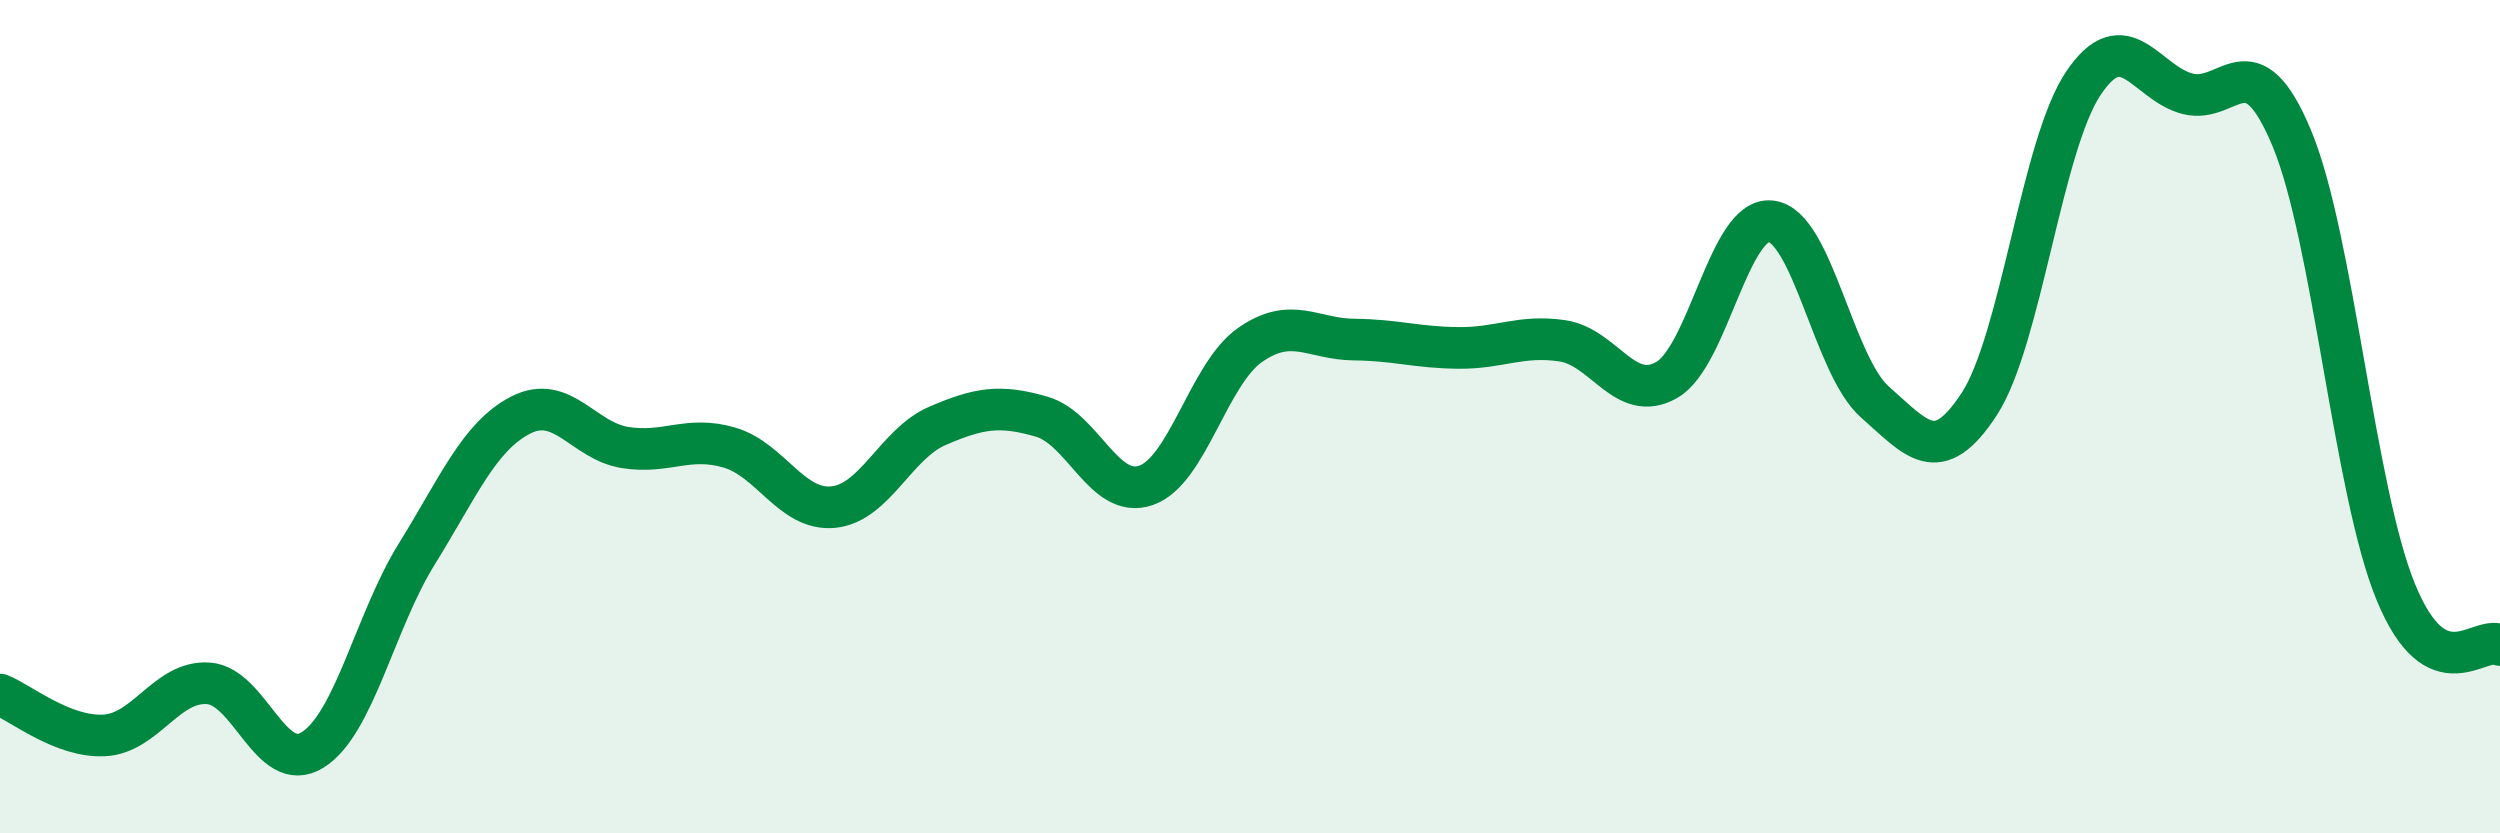
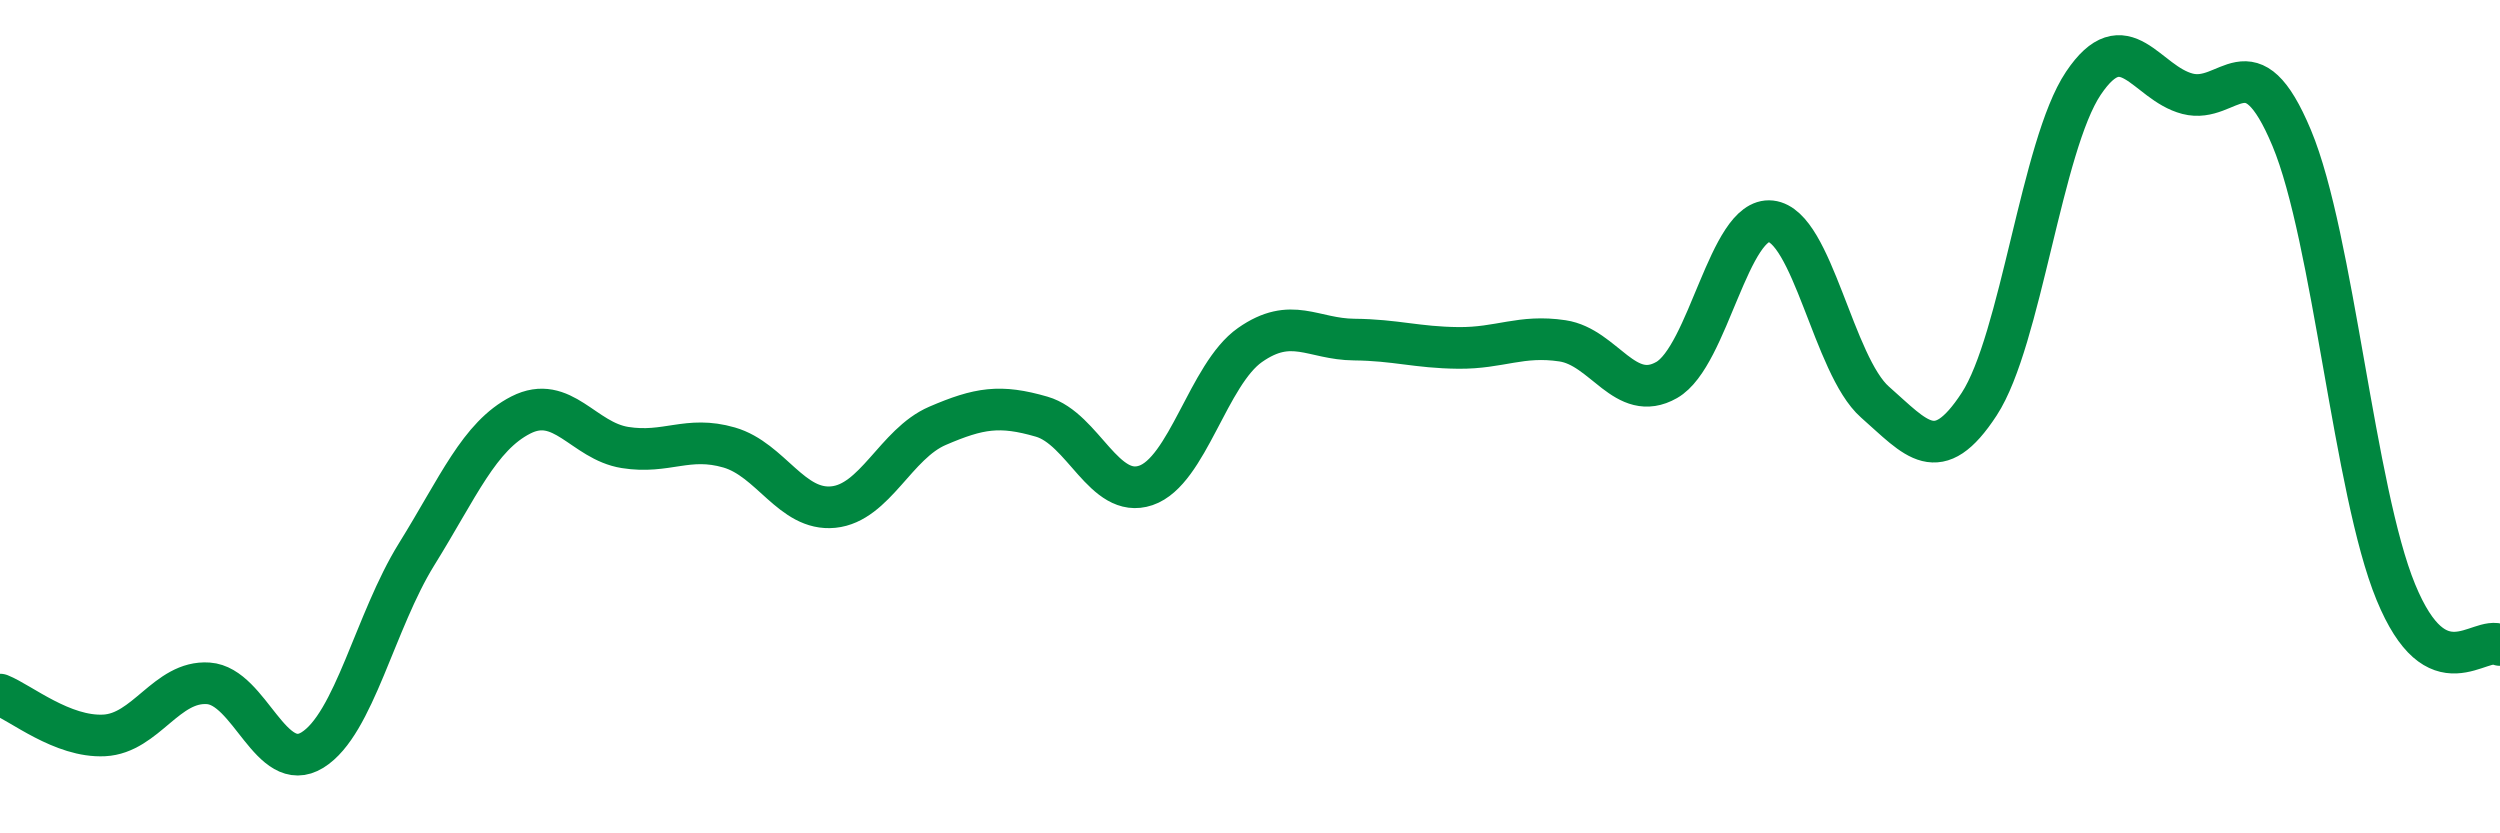
<svg xmlns="http://www.w3.org/2000/svg" width="60" height="20" viewBox="0 0 60 20">
-   <path d="M 0,16.67 C 0.5,16.87 1.5,17.7 2.5,17.65 C 3.5,17.6 4,16.33 5,16.4 C 6,16.47 6.5,18.62 7.5,18 C 8.5,17.38 9,14.91 10,13.3 C 11,11.69 11.5,10.47 12.5,9.96 C 13.5,9.45 14,10.58 15,10.74 C 16,10.9 16.5,10.45 17.5,10.74 C 18.5,11.03 19,12.27 20,12.17 C 21,12.07 21.5,10.65 22.5,10.22 C 23.5,9.79 24,9.71 25,10 C 26,10.29 26.5,11.99 27.5,11.65 C 28.5,11.31 29,8.98 30,8.28 C 31,7.58 31.5,8.14 32.5,8.15 C 33.5,8.16 34,8.34 35,8.35 C 36,8.36 36.5,8.03 37.5,8.18 C 38.5,8.33 39,9.69 40,9.12 C 41,8.55 41.5,5.2 42.5,5.31 C 43.5,5.42 44,8.77 45,9.65 C 46,10.53 46.5,11.23 47.5,9.7 C 48.5,8.17 49,3.49 50,2 C 51,0.51 51.5,1.99 52.5,2.25 C 53.5,2.51 54,0.92 55,3.31 C 56,5.7 56.5,11.78 57.5,14.21 C 58.5,16.64 59.5,15.23 60,15.48L60 20L0 20Z" fill="#008740" opacity="0.1" stroke-linecap="round" stroke-linejoin="round" />
  <path d="M 0,16.67 C 0.5,16.87 1.5,17.7 2.5,17.65 C 3.5,17.6 4,16.33 5,16.4 C 6,16.47 6.5,18.62 7.5,18 C 8.5,17.38 9,14.91 10,13.3 C 11,11.69 11.5,10.47 12.5,9.96 C 13.5,9.45 14,10.58 15,10.74 C 16,10.9 16.5,10.45 17.5,10.74 C 18.5,11.03 19,12.27 20,12.17 C 21,12.07 21.5,10.65 22.5,10.22 C 23.5,9.79 24,9.71 25,10 C 26,10.29 26.5,11.99 27.5,11.65 C 28.5,11.31 29,8.98 30,8.28 C 31,7.58 31.5,8.14 32.5,8.15 C 33.5,8.16 34,8.34 35,8.35 C 36,8.36 36.5,8.03 37.5,8.18 C 38.5,8.33 39,9.69 40,9.12 C 41,8.55 41.5,5.2 42.5,5.31 C 43.5,5.42 44,8.77 45,9.65 C 46,10.53 46.5,11.23 47.5,9.7 C 48.5,8.17 49,3.49 50,2 C 51,0.51 51.5,1.99 52.5,2.25 C 53.5,2.51 54,0.92 55,3.31 C 56,5.7 56.5,11.78 57.5,14.21 C 58.5,16.64 59.5,15.23 60,15.48" stroke="#008740" stroke-width="1" fill="none" stroke-linecap="round" stroke-linejoin="round" />
</svg>